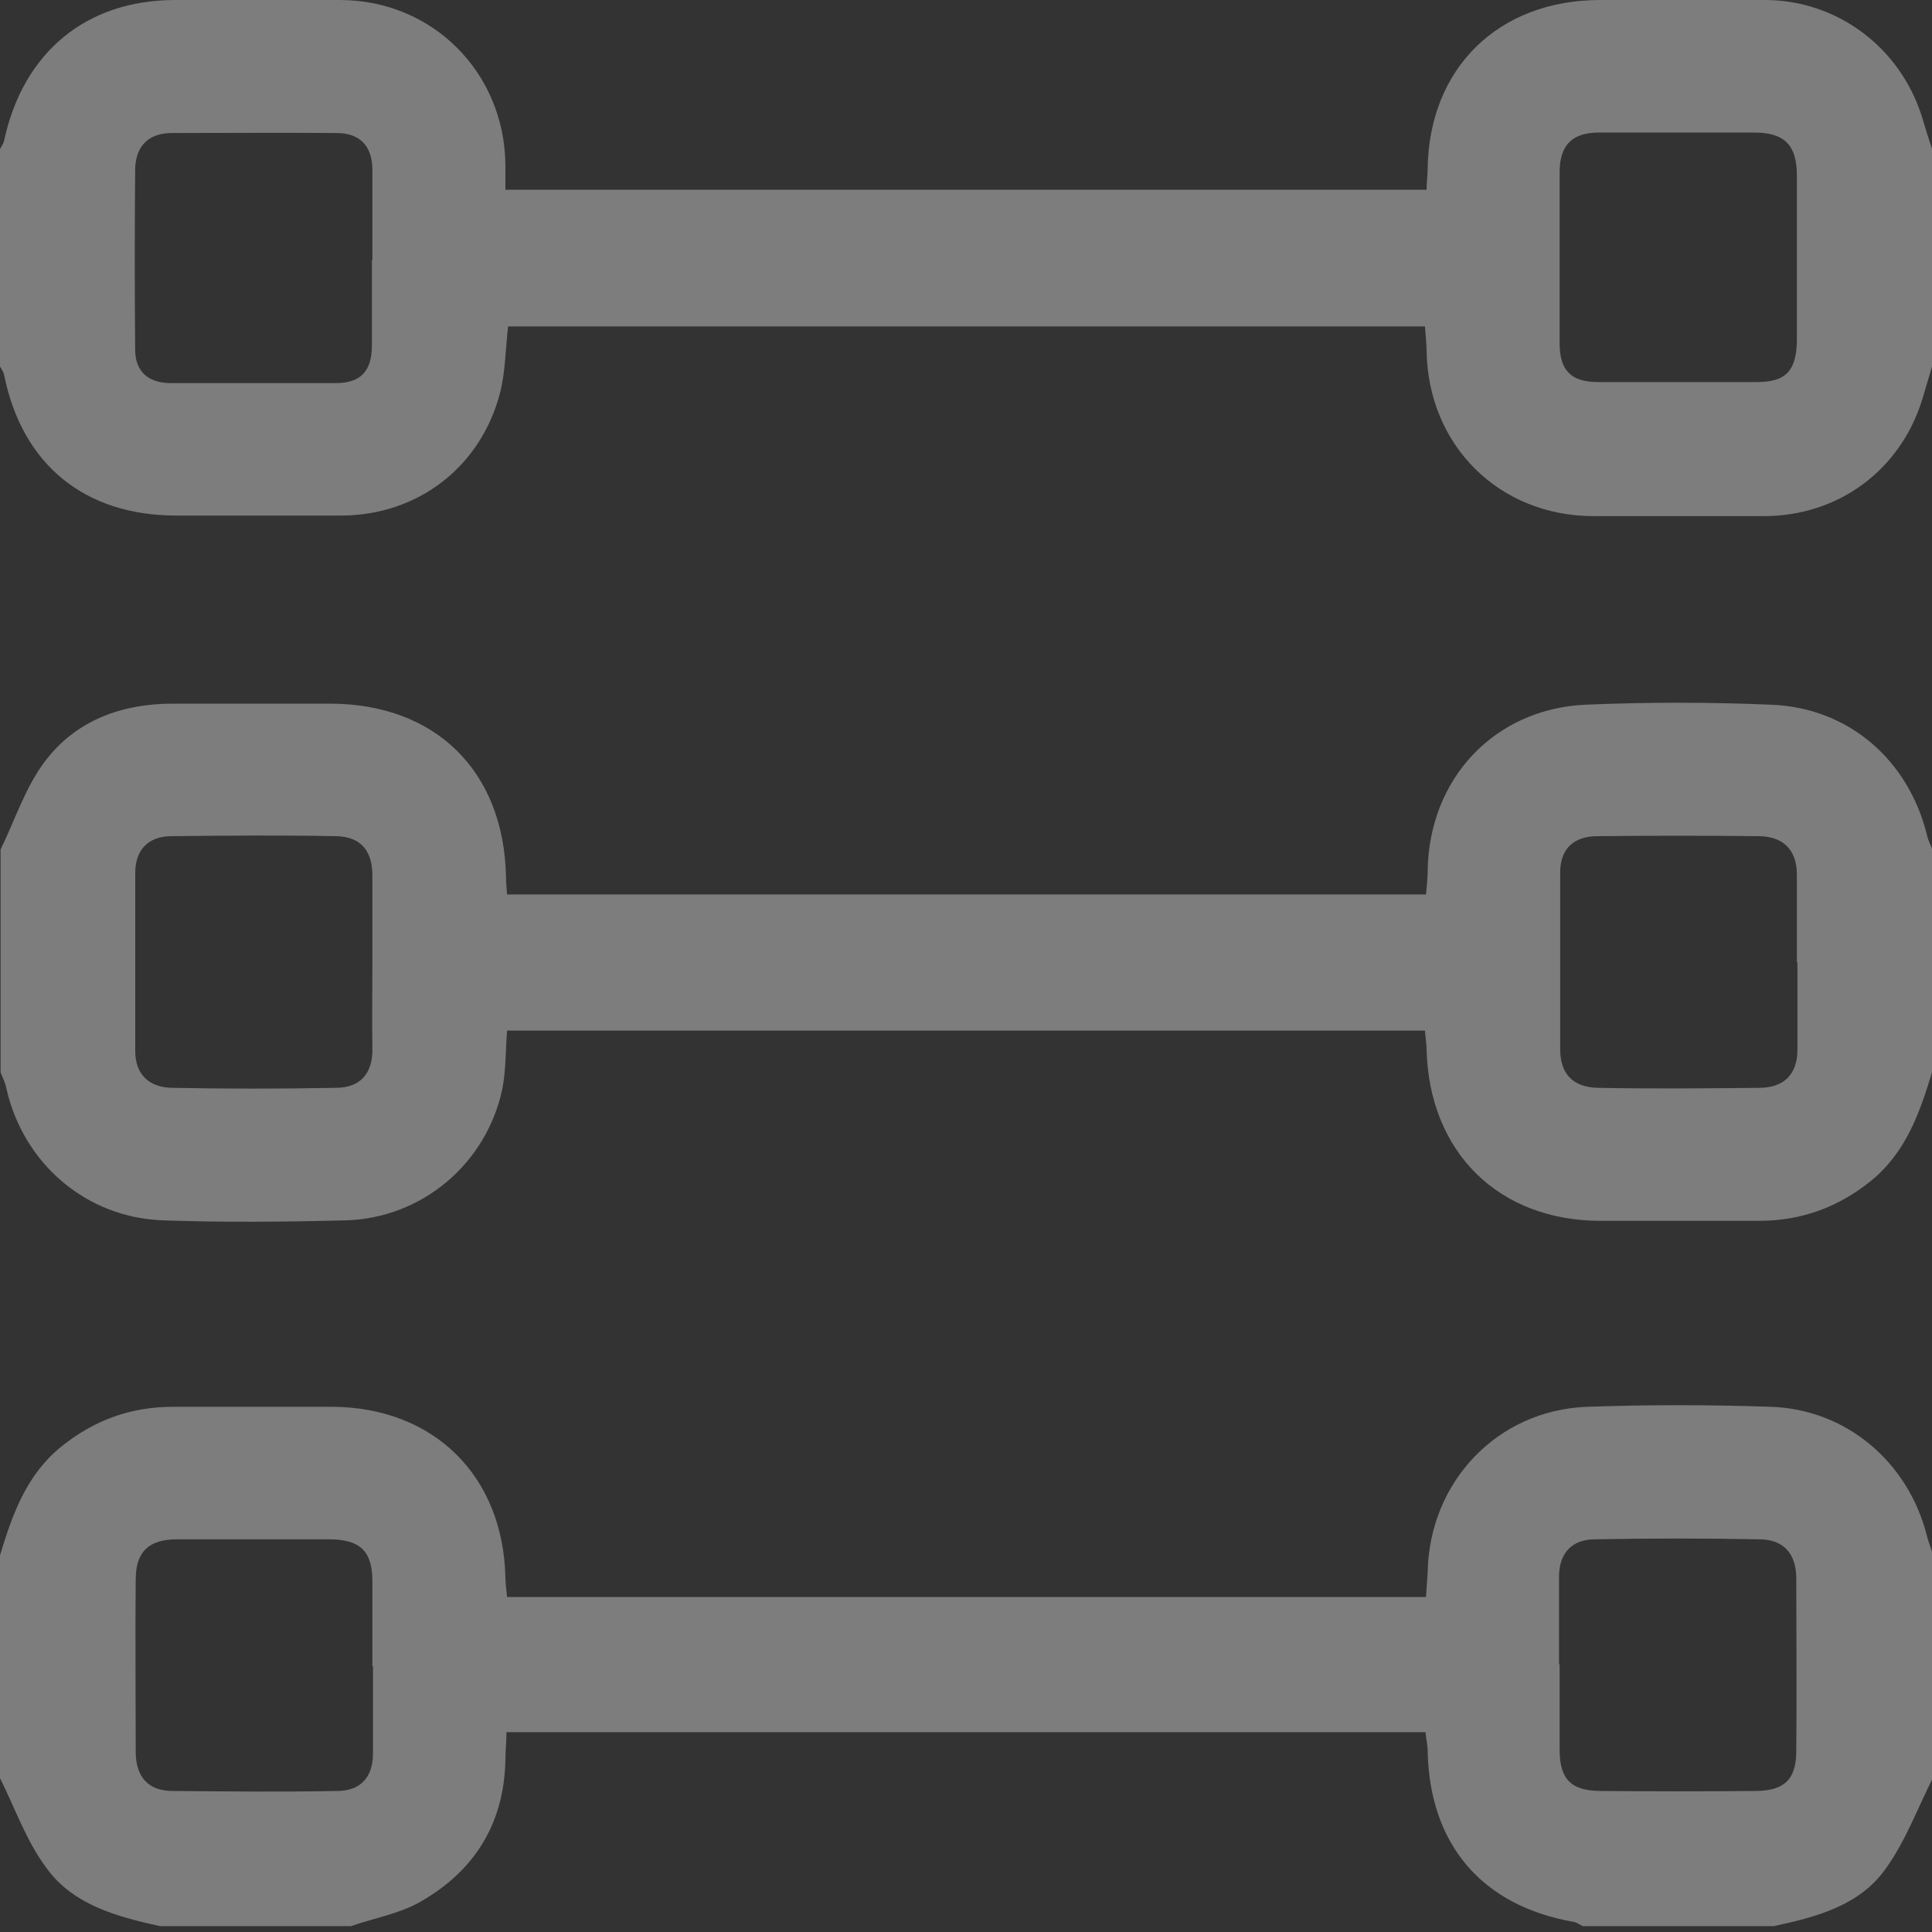
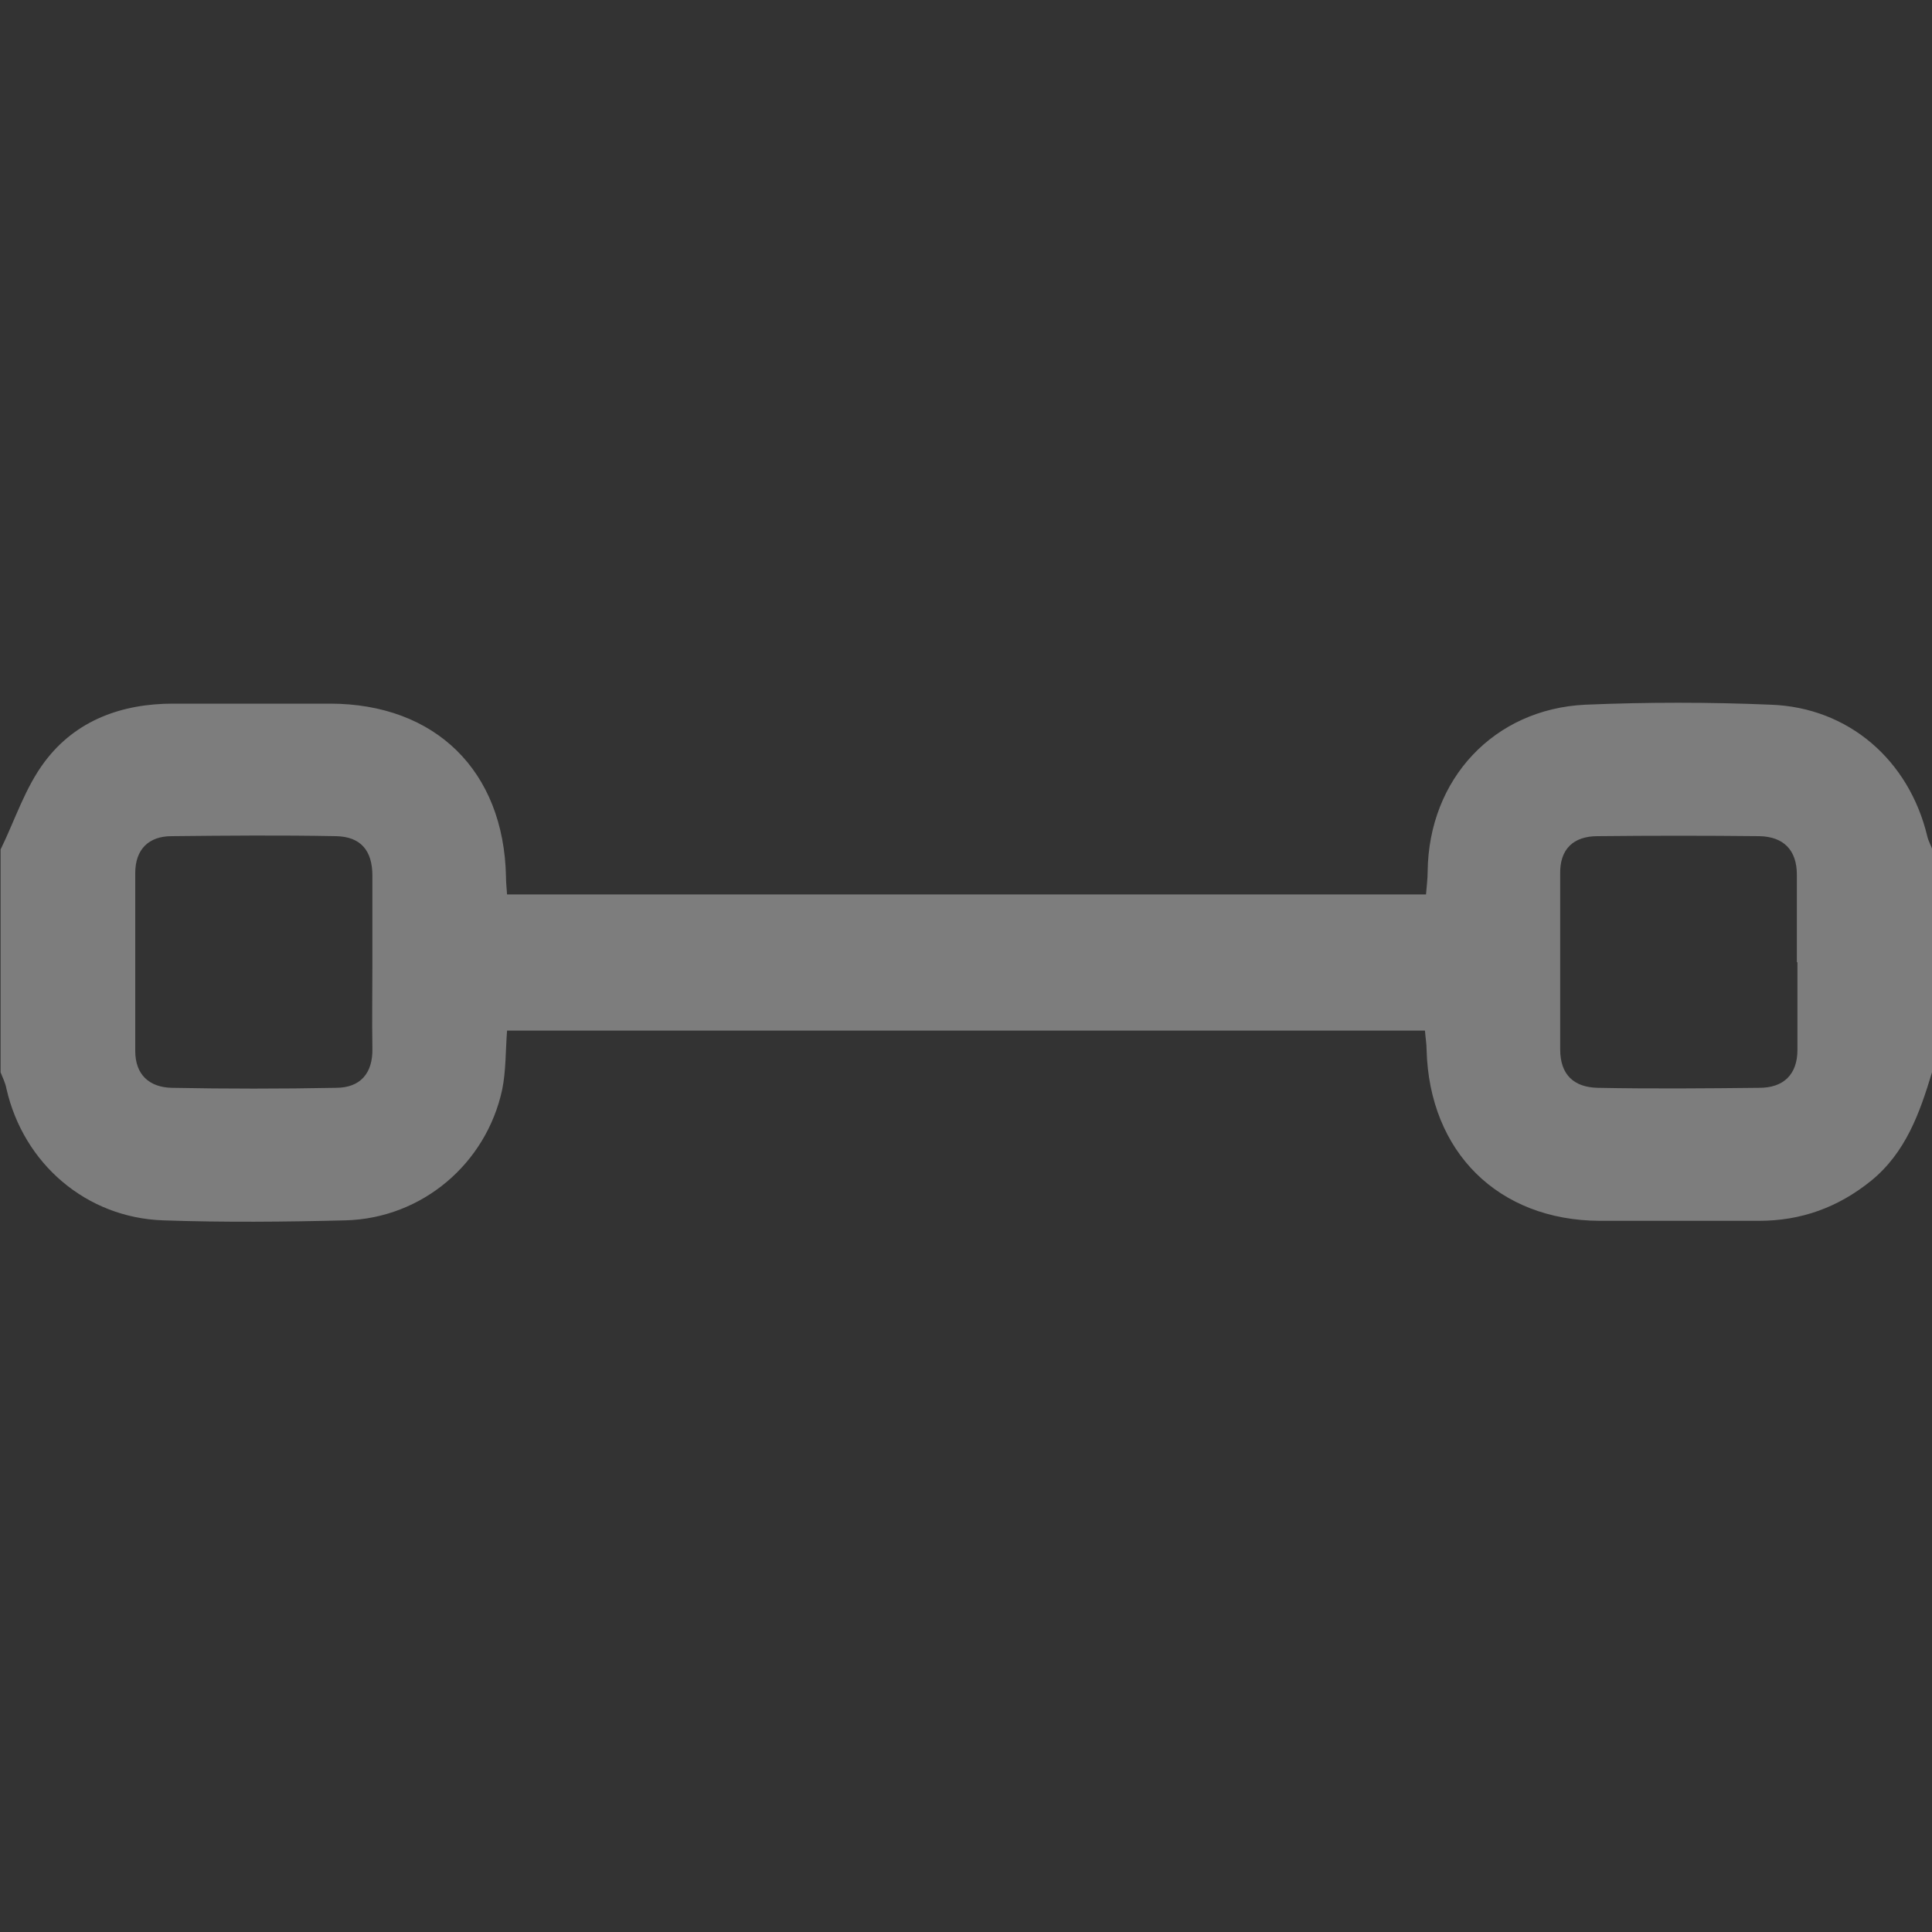
<svg xmlns="http://www.w3.org/2000/svg" width="20" height="20" viewBox="0 0 20 20" fill="none">
  <rect x="0" y="0" width="20" height="20" fill="#333333" stroke="none" />
  <g id="èµæº 5w" clip-path="url(#clip0_477_1680)">
    <g id="å¾å±_1">
      <g id="Group">
        <path id="Vector" d="M20 11.101C19.873 11.521 19.729 11.93 19.37 12.223C19.027 12.5 18.645 12.638 18.208 12.638C17.661 12.638 17.108 12.638 16.56 12.638C15.509 12.633 14.796 11.925 14.768 10.868C14.768 10.807 14.757 10.747 14.751 10.669H5.249C5.233 10.885 5.238 11.084 5.199 11.278C5.034 12.046 4.37 12.611 3.579 12.633C2.948 12.649 2.318 12.655 1.687 12.633C0.891 12.605 0.244 12.046 0.067 11.272C0.056 11.211 0.028 11.156 0.006 11.101C0.006 10.332 0.006 9.563 0.006 8.794C0.155 8.49 0.26 8.153 0.465 7.882C0.786 7.456 1.261 7.284 1.792 7.284C2.334 7.284 2.871 7.284 3.413 7.284C4.508 7.284 5.216 7.981 5.238 9.076C5.238 9.132 5.244 9.187 5.249 9.259H14.762C14.768 9.181 14.779 9.098 14.779 9.021C14.79 8.064 15.465 7.34 16.411 7.295C17.052 7.268 17.694 7.268 18.33 7.295C19.137 7.323 19.762 7.87 19.951 8.656C19.962 8.706 19.989 8.75 20.006 8.8V11.106L20 11.101ZM3.855 9.972C3.855 9.668 3.855 9.369 3.855 9.065C3.855 8.805 3.734 8.661 3.479 8.656C2.91 8.645 2.345 8.65 1.776 8.656C1.538 8.656 1.4 8.794 1.4 9.038C1.4 9.651 1.4 10.265 1.4 10.879C1.4 11.123 1.543 11.255 1.776 11.261C2.345 11.272 2.91 11.272 3.479 11.261C3.728 11.261 3.861 11.112 3.855 10.852C3.85 10.559 3.855 10.265 3.855 9.972ZM18.601 9.961C18.601 9.657 18.601 9.358 18.601 9.054C18.601 8.8 18.463 8.661 18.214 8.656C17.655 8.65 17.097 8.65 16.538 8.656C16.289 8.656 16.145 8.789 16.151 9.049C16.151 9.651 16.151 10.254 16.151 10.863C16.151 11.128 16.295 11.255 16.538 11.261C17.097 11.272 17.655 11.267 18.214 11.261C18.463 11.261 18.607 11.123 18.607 10.868C18.607 10.564 18.607 10.265 18.607 9.961H18.601Z" fill="white" fill-opacity="0.36" />
-         <path id="Vector_2" d="M0 16.101C0.127 15.68 0.271 15.271 0.631 14.978C0.973 14.701 1.355 14.563 1.792 14.563C2.34 14.563 2.893 14.563 3.44 14.563C4.491 14.569 5.21 15.277 5.232 16.333C5.232 16.394 5.243 16.455 5.249 16.532H14.762C14.768 16.438 14.773 16.36 14.779 16.278C14.795 15.343 15.498 14.596 16.433 14.563C17.063 14.541 17.694 14.541 18.324 14.563C19.11 14.585 19.751 15.133 19.945 15.89C19.961 15.957 19.989 16.023 20.011 16.095V18.401C19.851 18.717 19.724 19.065 19.519 19.347C19.248 19.729 18.8 19.845 18.363 19.939H16.383C16.35 19.922 16.322 19.9 16.289 19.895C15.343 19.729 14.801 19.098 14.779 18.131C14.779 18.064 14.762 17.992 14.757 17.931H5.243C5.243 18.036 5.232 18.125 5.232 18.213C5.221 18.877 4.912 19.369 4.347 19.69C4.132 19.812 3.872 19.856 3.634 19.939H1.654C1.206 19.84 0.752 19.718 0.476 19.331C0.271 19.054 0.155 18.717 0 18.407C0 17.638 0 16.869 0 16.101ZM3.855 17.251C3.855 16.958 3.855 16.665 3.855 16.372C3.855 16.062 3.733 15.94 3.424 15.935C2.893 15.935 2.362 15.935 1.831 15.935C1.538 15.935 1.405 16.067 1.405 16.349C1.399 16.947 1.405 17.539 1.405 18.136C1.405 18.39 1.532 18.54 1.786 18.54C2.356 18.545 2.92 18.551 3.49 18.54C3.728 18.54 3.861 18.401 3.861 18.153C3.861 17.848 3.861 17.55 3.861 17.245L3.855 17.251ZM16.145 17.229C16.145 17.522 16.145 17.815 16.145 18.108C16.145 18.418 16.261 18.54 16.576 18.54C17.107 18.545 17.638 18.545 18.169 18.54C18.474 18.54 18.595 18.418 18.595 18.125C18.601 17.528 18.595 16.936 18.595 16.338C18.595 16.084 18.462 15.935 18.213 15.935C17.644 15.924 17.08 15.924 16.51 15.935C16.278 15.935 16.139 16.073 16.139 16.322C16.139 16.626 16.139 16.925 16.139 17.229H16.145Z" fill="white" fill-opacity="0.36" />
-         <path id="Vector_3" d="M20 3.794C19.967 3.905 19.934 4.021 19.9 4.132C19.674 4.867 19.032 5.343 18.258 5.343C17.672 5.343 17.085 5.343 16.499 5.343C15.52 5.343 14.784 4.613 14.768 3.634C14.768 3.556 14.757 3.473 14.751 3.379H5.26C5.232 3.617 5.232 3.85 5.177 4.065C4.978 4.834 4.325 5.337 3.529 5.337C2.959 5.337 2.395 5.337 1.825 5.337C0.879 5.337 0.232 4.812 0.044 3.888C0.039 3.855 0.017 3.822 0 3.794C0 3.042 0 2.29 0 1.543C0.017 1.51 0.039 1.482 0.044 1.449C0.243 0.537 0.896 0 1.814 0C2.384 0 2.948 0 3.518 0C4.475 0 5.221 0.747 5.232 1.704C5.232 1.792 5.232 1.881 5.232 1.964H14.768C14.768 1.881 14.779 1.82 14.779 1.753C14.79 0.708 15.509 0 16.565 0C17.135 0 17.699 0 18.269 0C19.015 0 19.668 0.487 19.895 1.206C19.928 1.316 19.961 1.427 20 1.538V3.789V3.794ZM3.855 2.694C3.855 2.384 3.855 2.074 3.855 1.759C3.855 1.515 3.728 1.377 3.485 1.377C2.915 1.372 2.351 1.377 1.781 1.377C1.538 1.377 1.405 1.51 1.399 1.753C1.394 2.373 1.394 2.998 1.399 3.617C1.399 3.844 1.532 3.966 1.77 3.966C2.34 3.966 2.904 3.966 3.473 3.966C3.733 3.966 3.85 3.844 3.85 3.573C3.85 3.28 3.85 2.987 3.85 2.694H3.855ZM18.601 2.694C18.601 2.4 18.601 2.107 18.601 1.814C18.601 1.504 18.474 1.377 18.175 1.372C17.633 1.372 17.096 1.372 16.554 1.372C16.278 1.372 16.15 1.499 16.145 1.77C16.145 2.362 16.145 2.959 16.145 3.551C16.145 3.833 16.261 3.955 16.543 3.955C17.091 3.955 17.638 3.955 18.191 3.955C18.485 3.955 18.595 3.838 18.601 3.534C18.601 3.252 18.601 2.965 18.601 2.683V2.694Z" fill="white" fill-opacity="0.36" />
      </g>
    </g>
  </g>
  <defs>
    <clipPath id="clip0_477_1680">
      <rect width="20" height="19.945" fill="white" />
    </clipPath>
  </defs>
</svg>